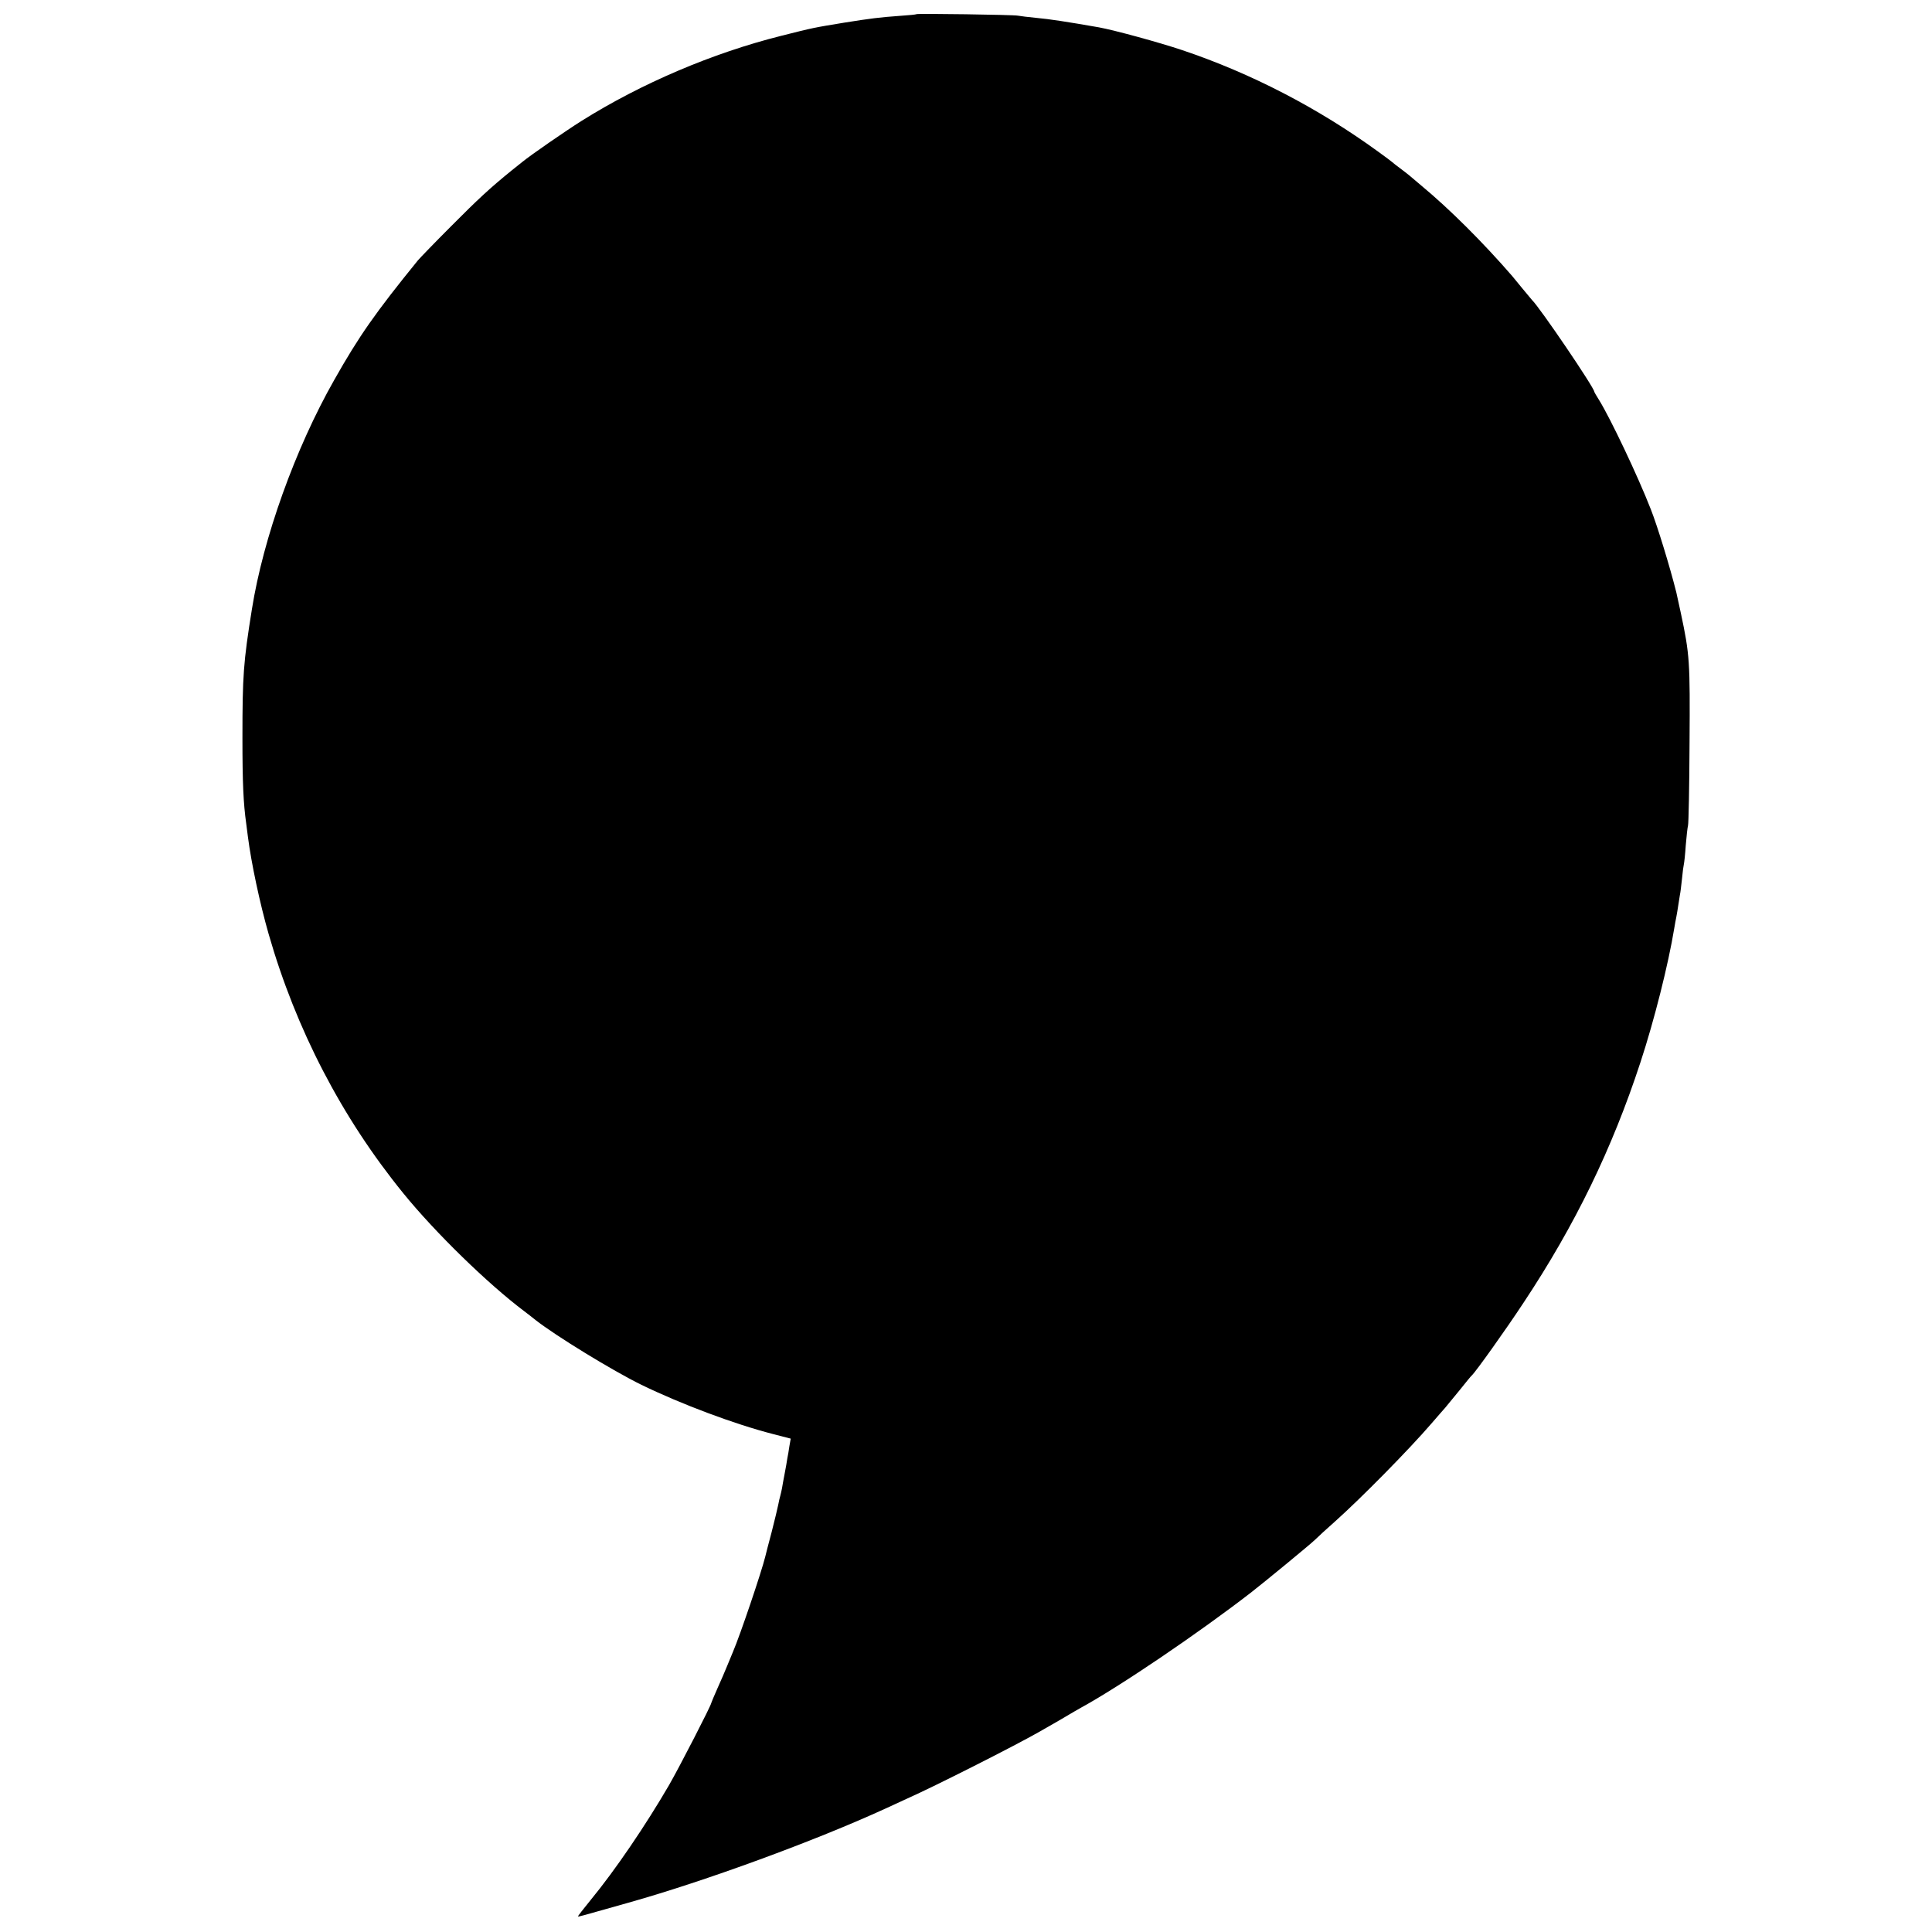
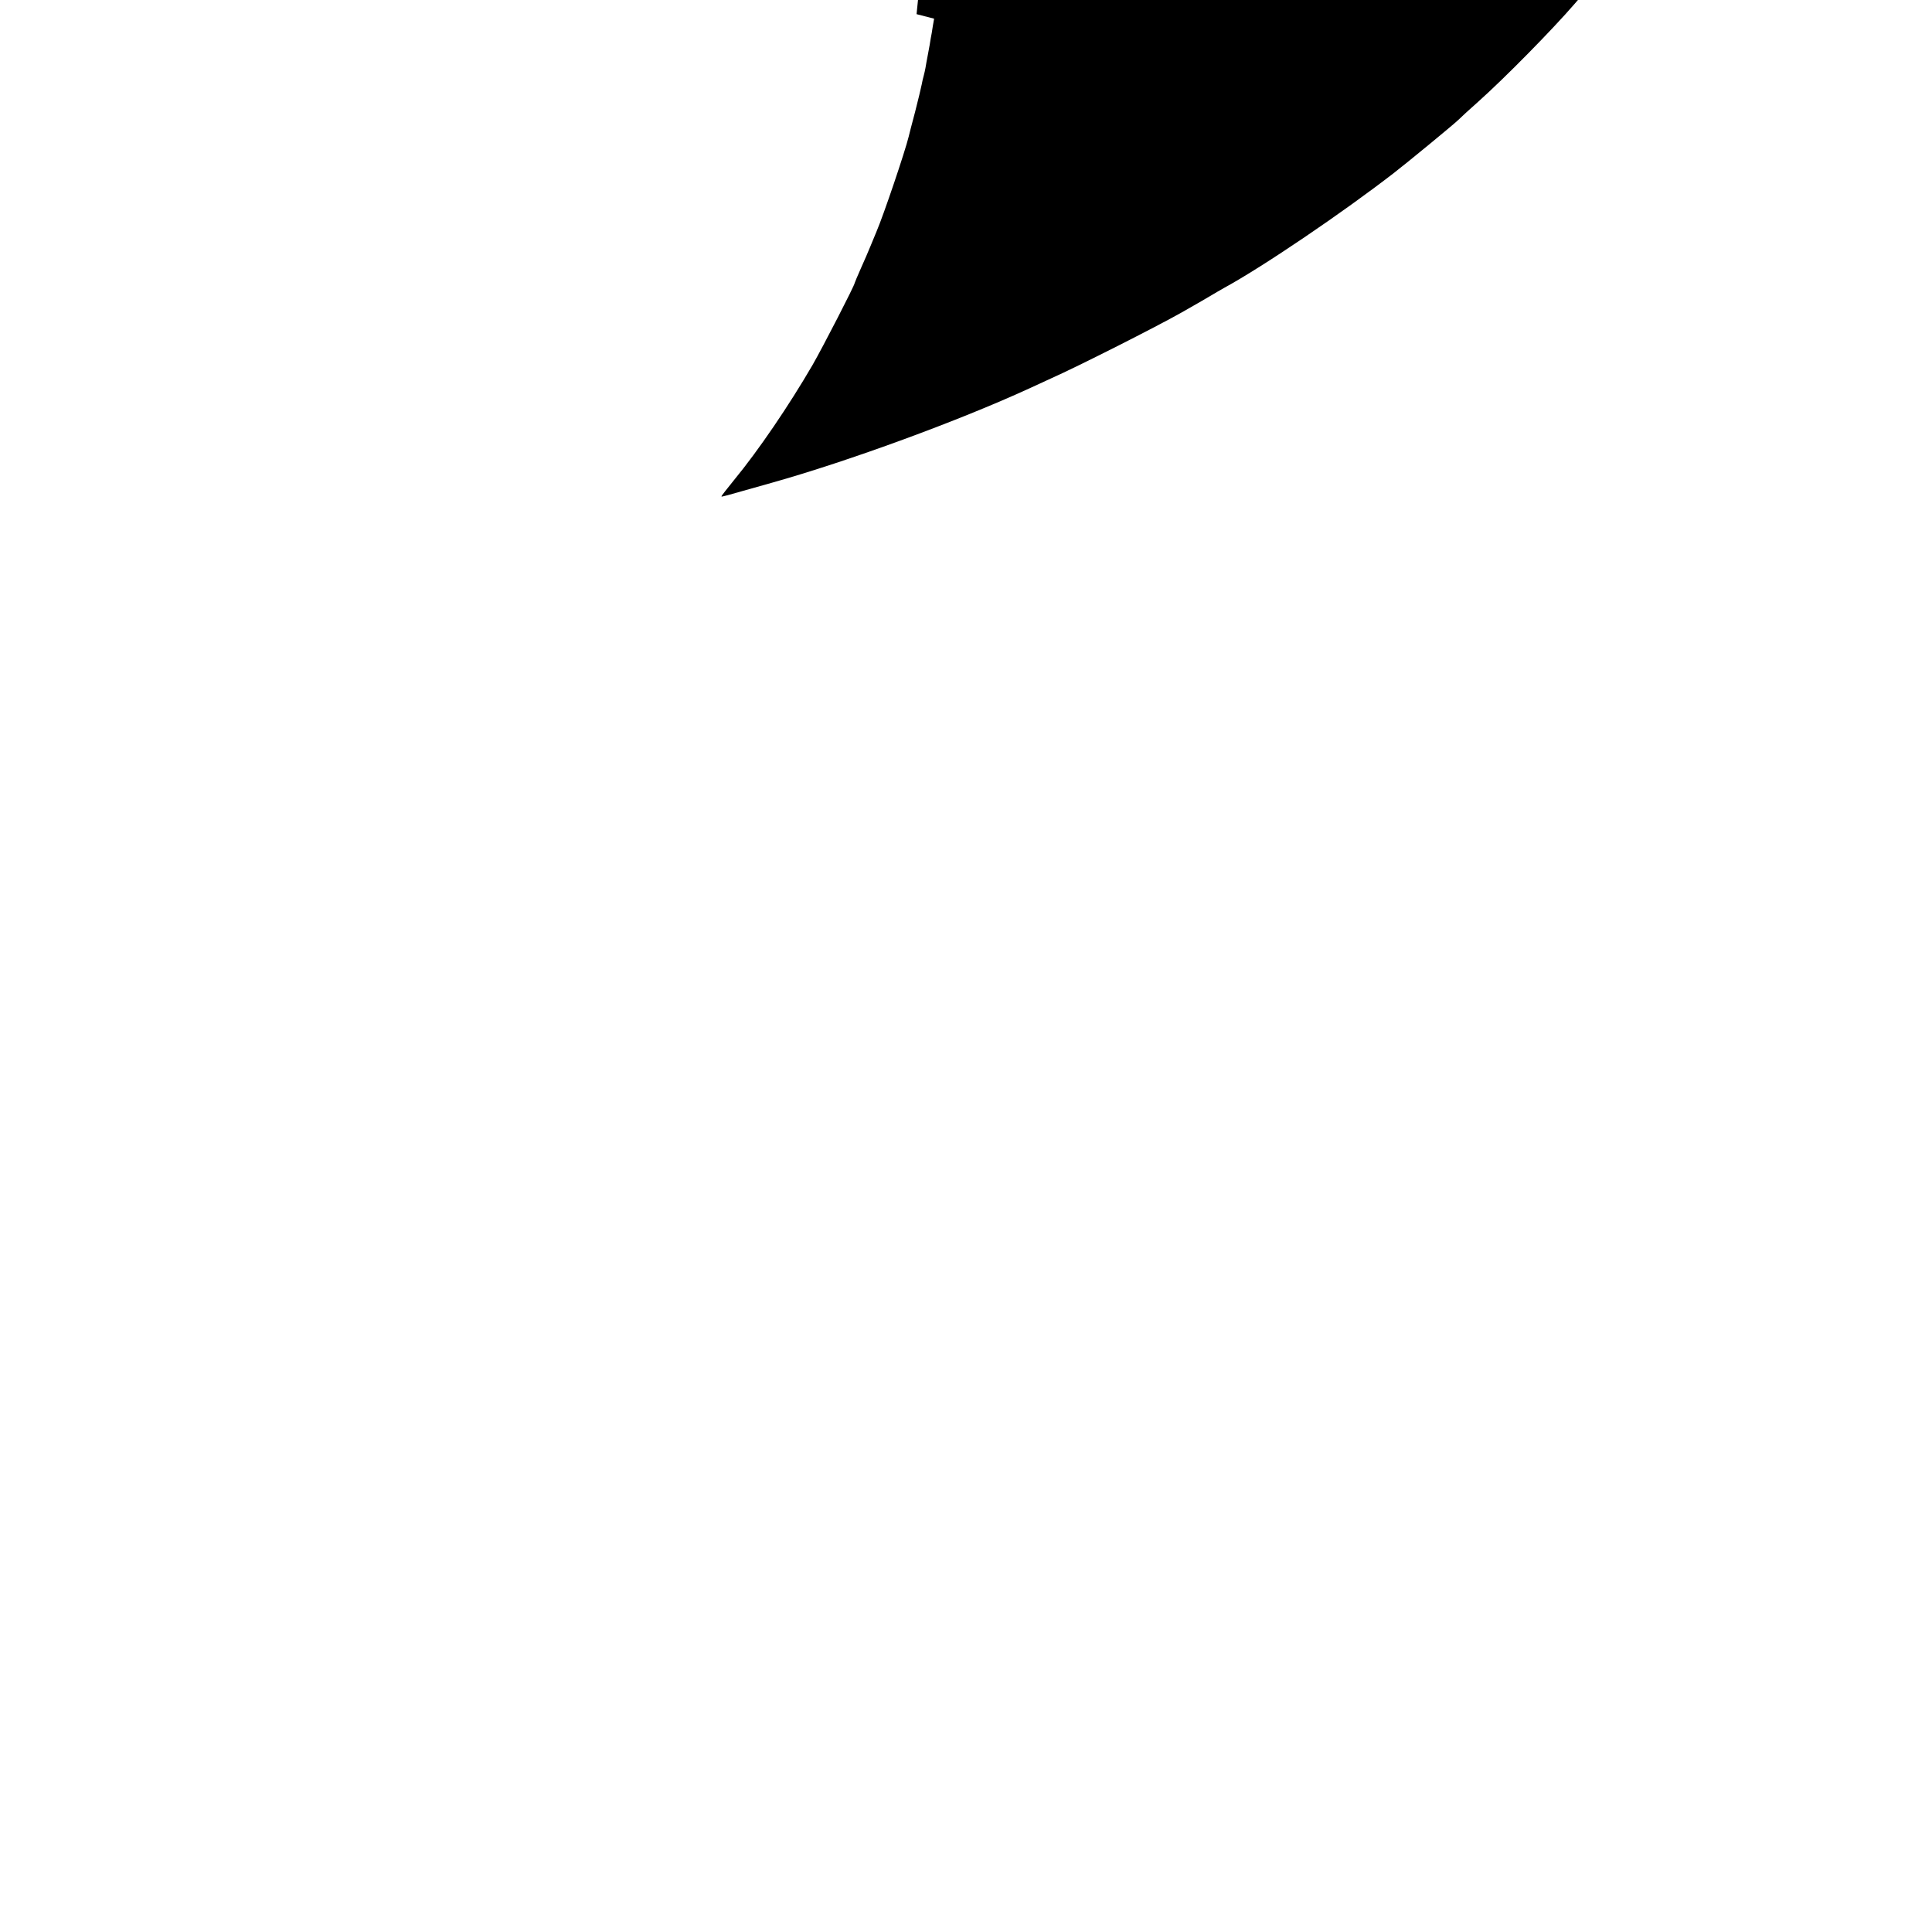
<svg xmlns="http://www.w3.org/2000/svg" version="1.0" width="1024pt" height="1024pt" viewBox="0 0 1024 1024" preserveAspectRatio="xMidYMid meet">
  <g transform="translate(0,1024) scale(0.1,-0.1)" fill="#000000" stroke="none">
-     <path d="M4858 10165 c-2 -2 -41 -6 -88 -9 -110 -8 -150 -13 -295 -36 -164 -27 -161 -26 -335 -70 -363 -91 -741 -252 -1058 -451 -84 -53 -268 -180 -312 -216 -8 -6 -35 -28 -60 -48 -112 -91 -175 -149 -320 -295 -85 -85 -164 -167 -175 -180 -225 -277 -312 -401 -443 -633 -207 -364 -377 -839 -437 -1217 -45 -280 -50 -351 -50 -680 0 -243 5 -347 20 -455 2 -16 6 -48 9 -70 18 -140 63 -352 110 -516 145 -505 387 -972 714 -1374 169 -208 447 -479 641 -625 18 -14 45 -34 59 -46 107 -84 409 -269 562 -344 210 -102 492 -208 698 -261 l93 -24 -7 -40 c-3 -22 -8 -51 -11 -65 -2 -14 -8 -50 -14 -80 -6 -30 -12 -65 -14 -77 -2 -11 -6 -29 -9 -40 -3 -10 -8 -31 -11 -48 -3 -16 -19 -82 -35 -145 -17 -63 -32 -122 -34 -131 -19 -78 -132 -413 -171 -504 -7 -16 -21 -50 -31 -75 -10 -25 -33 -78 -51 -118 -18 -41 -33 -76 -33 -78 0 -12 -169 -340 -223 -434 -125 -215 -286 -452 -416 -610 -38 -47 -69 -86 -67 -87 2 -3 1 -3 266 72 409 115 990 328 1365 500 44 20 96 44 115 53 144 64 561 275 695 351 81 46 150 86 166 96 9 6 35 20 57 33 207 113 627 398 901 610 71 55 313 254 340 280 15 15 63 59 106 97 140 125 394 383 512 520 28 33 62 71 74 85 12 14 47 57 78 95 31 39 58 72 62 75 20 18 180 242 274 385 274 413 470 817 620 1275 73 222 148 520 179 710 3 19 8 46 11 60 3 14 7 41 10 60 3 19 7 45 9 57 3 12 7 50 11 85 3 35 8 70 10 78 2 8 7 53 10 100 4 47 9 94 12 105 3 11 7 207 8 435 3 436 1 469 -46 690 -11 52 -22 102 -24 110 -34 136 -100 351 -135 440 -68 175 -215 484 -274 579 -14 22 -26 43 -26 45 0 21 -289 447 -330 486 -3 3 -25 30 -50 60 -25 30 -49 60 -55 67 -156 180 -333 356 -480 478 -33 28 -62 52 -65 55 -3 3 -23 18 -45 35 -22 16 -42 32 -45 35 -3 3 -36 28 -75 56 -319 232 -675 416 -1038 538 -122 41 -360 106 -442 121 -172 30 -263 44 -330 50 -44 4 -89 10 -100 12 -22 5 -532 12 -537 8z" />
+     <path d="M4858 10165 l93 -24 -7 -40 c-3 -22 -8 -51 -11 -65 -2 -14 -8 -50 -14 -80 -6 -30 -12 -65 -14 -77 -2 -11 -6 -29 -9 -40 -3 -10 -8 -31 -11 -48 -3 -16 -19 -82 -35 -145 -17 -63 -32 -122 -34 -131 -19 -78 -132 -413 -171 -504 -7 -16 -21 -50 -31 -75 -10 -25 -33 -78 -51 -118 -18 -41 -33 -76 -33 -78 0 -12 -169 -340 -223 -434 -125 -215 -286 -452 -416 -610 -38 -47 -69 -86 -67 -87 2 -3 1 -3 266 72 409 115 990 328 1365 500 44 20 96 44 115 53 144 64 561 275 695 351 81 46 150 86 166 96 9 6 35 20 57 33 207 113 627 398 901 610 71 55 313 254 340 280 15 15 63 59 106 97 140 125 394 383 512 520 28 33 62 71 74 85 12 14 47 57 78 95 31 39 58 72 62 75 20 18 180 242 274 385 274 413 470 817 620 1275 73 222 148 520 179 710 3 19 8 46 11 60 3 14 7 41 10 60 3 19 7 45 9 57 3 12 7 50 11 85 3 35 8 70 10 78 2 8 7 53 10 100 4 47 9 94 12 105 3 11 7 207 8 435 3 436 1 469 -46 690 -11 52 -22 102 -24 110 -34 136 -100 351 -135 440 -68 175 -215 484 -274 579 -14 22 -26 43 -26 45 0 21 -289 447 -330 486 -3 3 -25 30 -50 60 -25 30 -49 60 -55 67 -156 180 -333 356 -480 478 -33 28 -62 52 -65 55 -3 3 -23 18 -45 35 -22 16 -42 32 -45 35 -3 3 -36 28 -75 56 -319 232 -675 416 -1038 538 -122 41 -360 106 -442 121 -172 30 -263 44 -330 50 -44 4 -89 10 -100 12 -22 5 -532 12 -537 8z" />
  </g>
</svg>